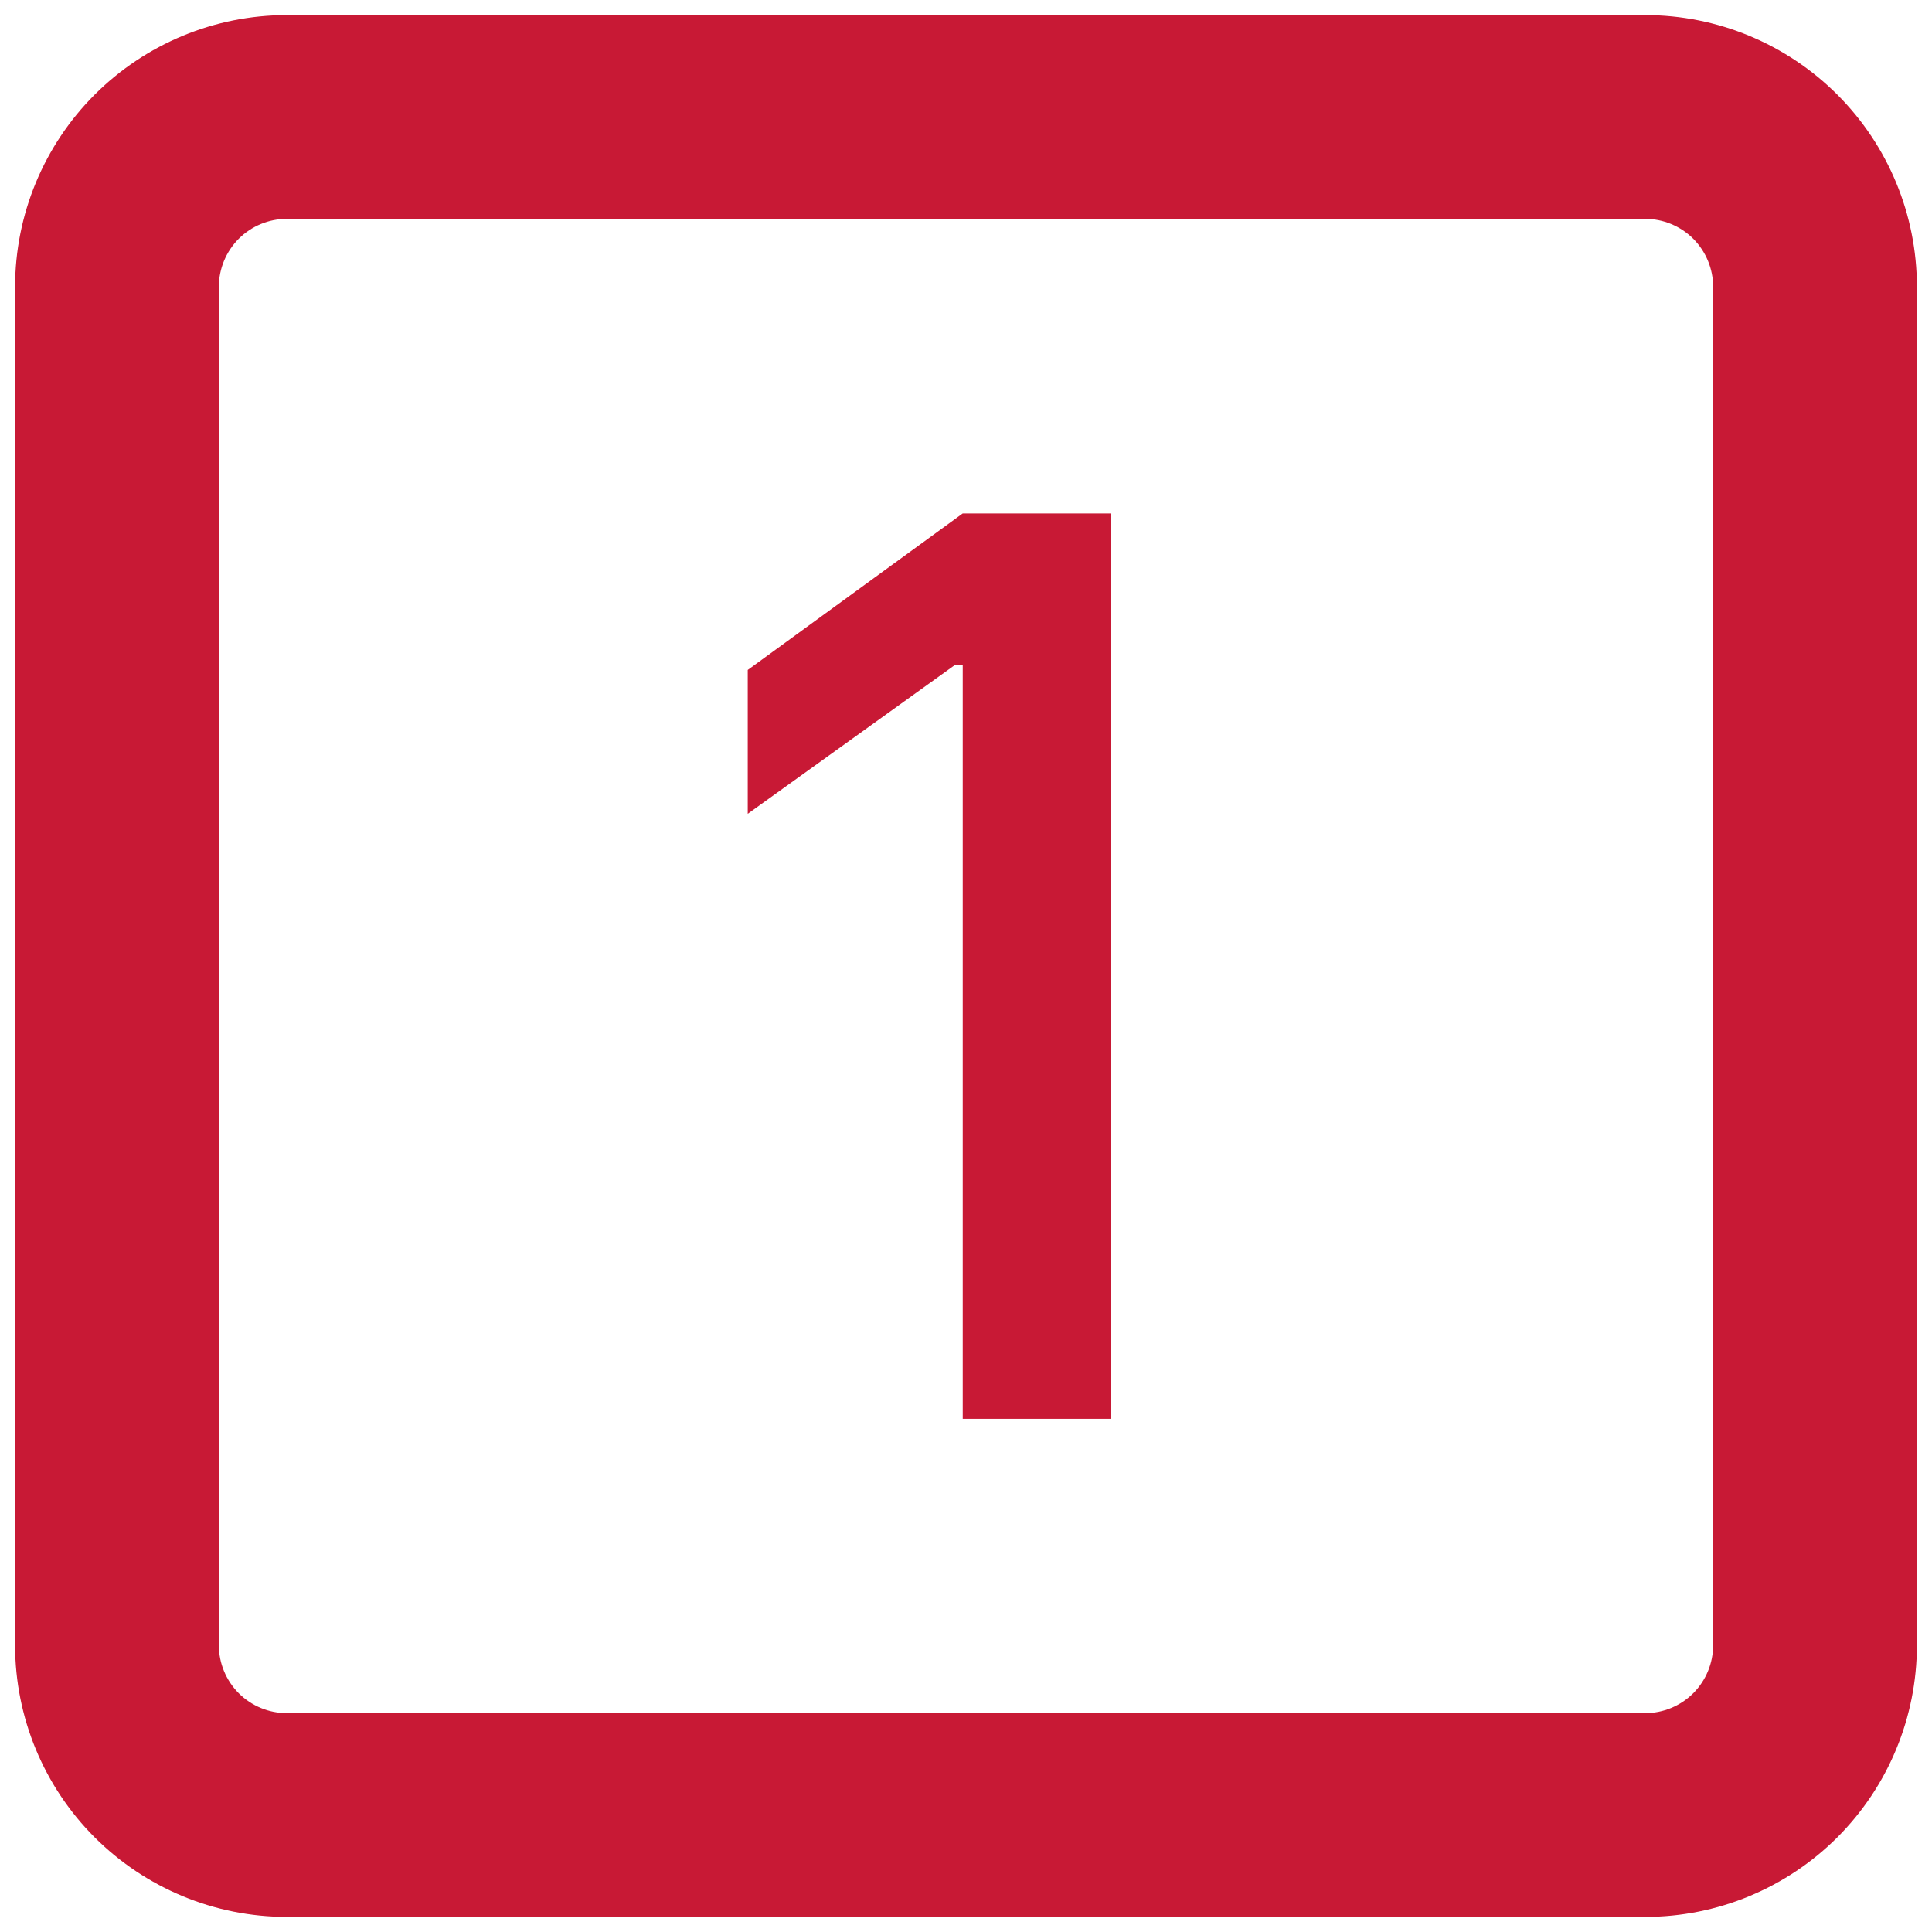
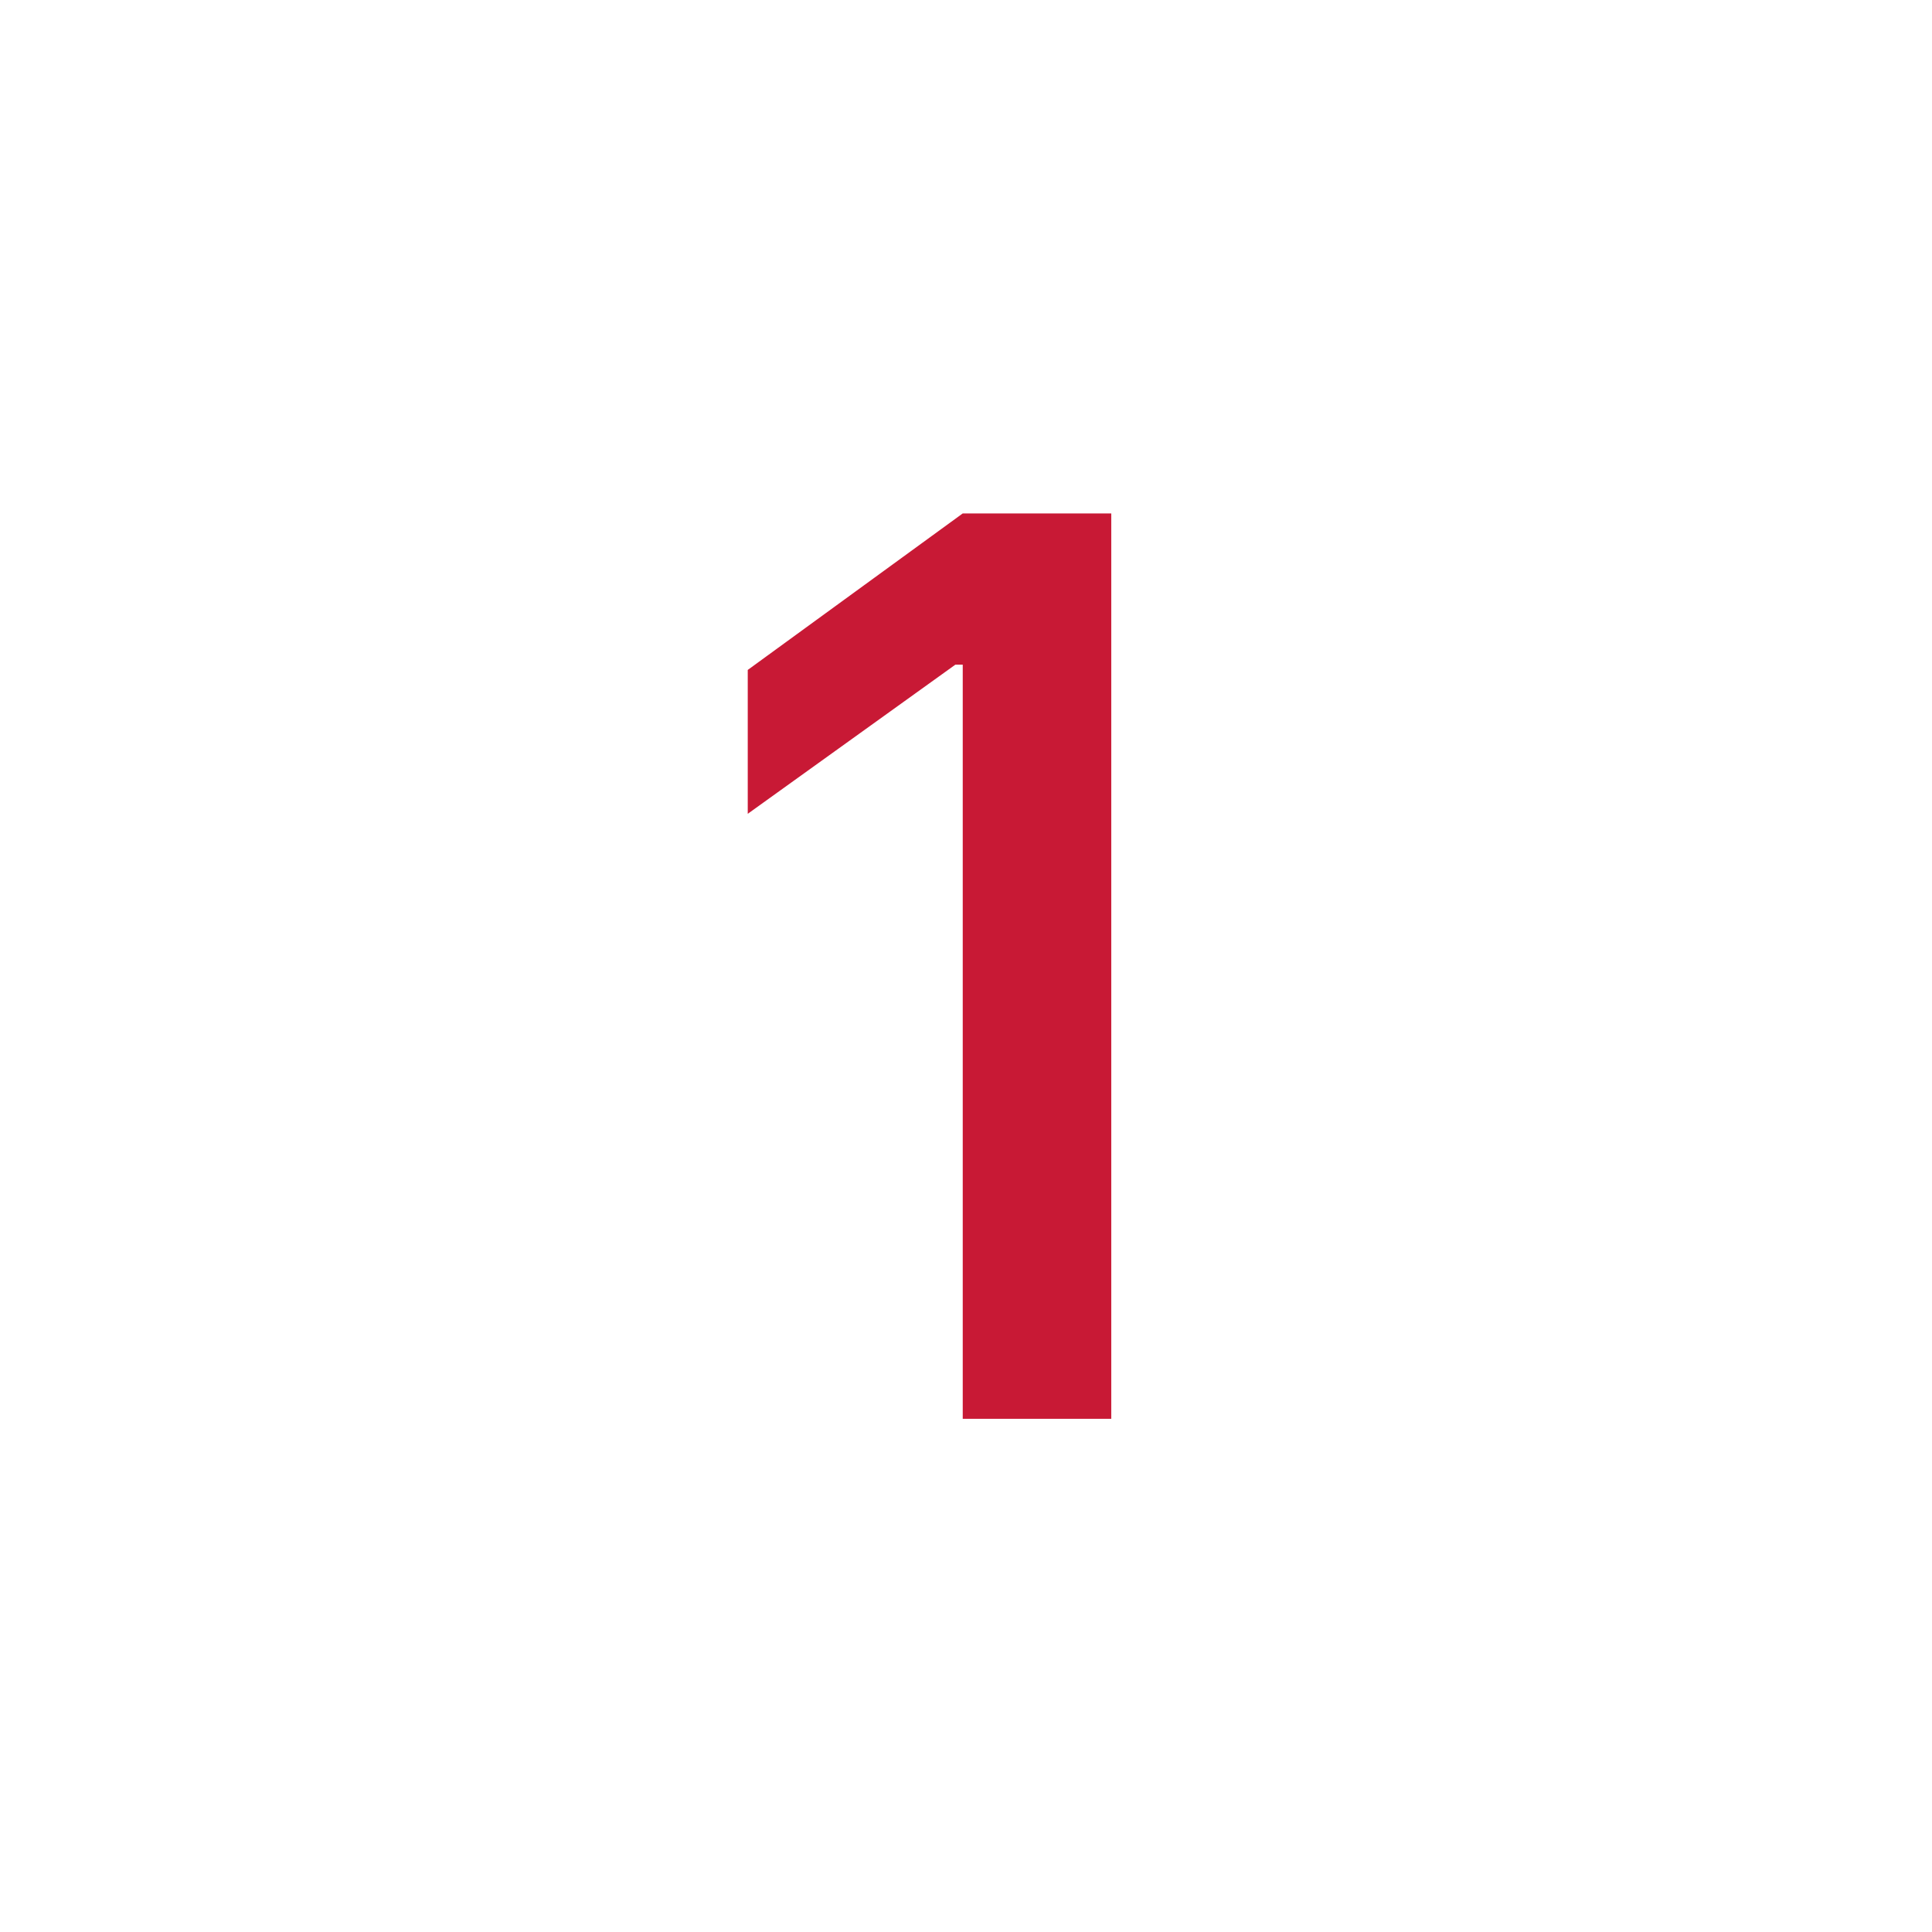
<svg xmlns="http://www.w3.org/2000/svg" width="32" height="32" viewBox="0 0 32 32" fill="none">
  <path d="M16.19 9.254H17.656V22.75H16.696V11.009V10.259H15.946H15.824H15.582L15.386 10.4L13.135 12.017V11.478L16.19 9.254Z" fill="#C81935" stroke="#C81935" stroke-width="1.5" />
-   <path d="M1 4.75C1 3.755 1.395 2.802 2.098 2.098C2.802 1.395 3.755 1 4.75 1L27.25 1C28.245 1 29.198 1.395 29.902 2.098C30.605 2.802 31 3.755 31 4.75V27.25C31 28.245 30.605 29.198 29.902 29.902C29.198 30.605 28.245 31 27.25 31H4.75C3.755 31 2.802 30.605 2.098 29.902C1.395 29.198 1 28.245 1 27.25V4.75ZM29.125 4.75C29.125 4.253 28.927 3.776 28.576 3.424C28.224 3.073 27.747 2.875 27.25 2.875H4.75C4.253 2.875 3.776 3.073 3.424 3.424C3.073 3.776 2.875 4.253 2.875 4.75V27.25C2.875 27.747 3.073 28.224 3.424 28.576C3.776 28.927 4.253 29.125 4.75 29.125H27.25C27.747 29.125 28.224 28.927 28.576 28.576C28.927 28.224 29.125 27.747 29.125 27.25V4.75Z" fill="#C81935" stroke="#C81935" stroke-width="1.5" />
</svg>